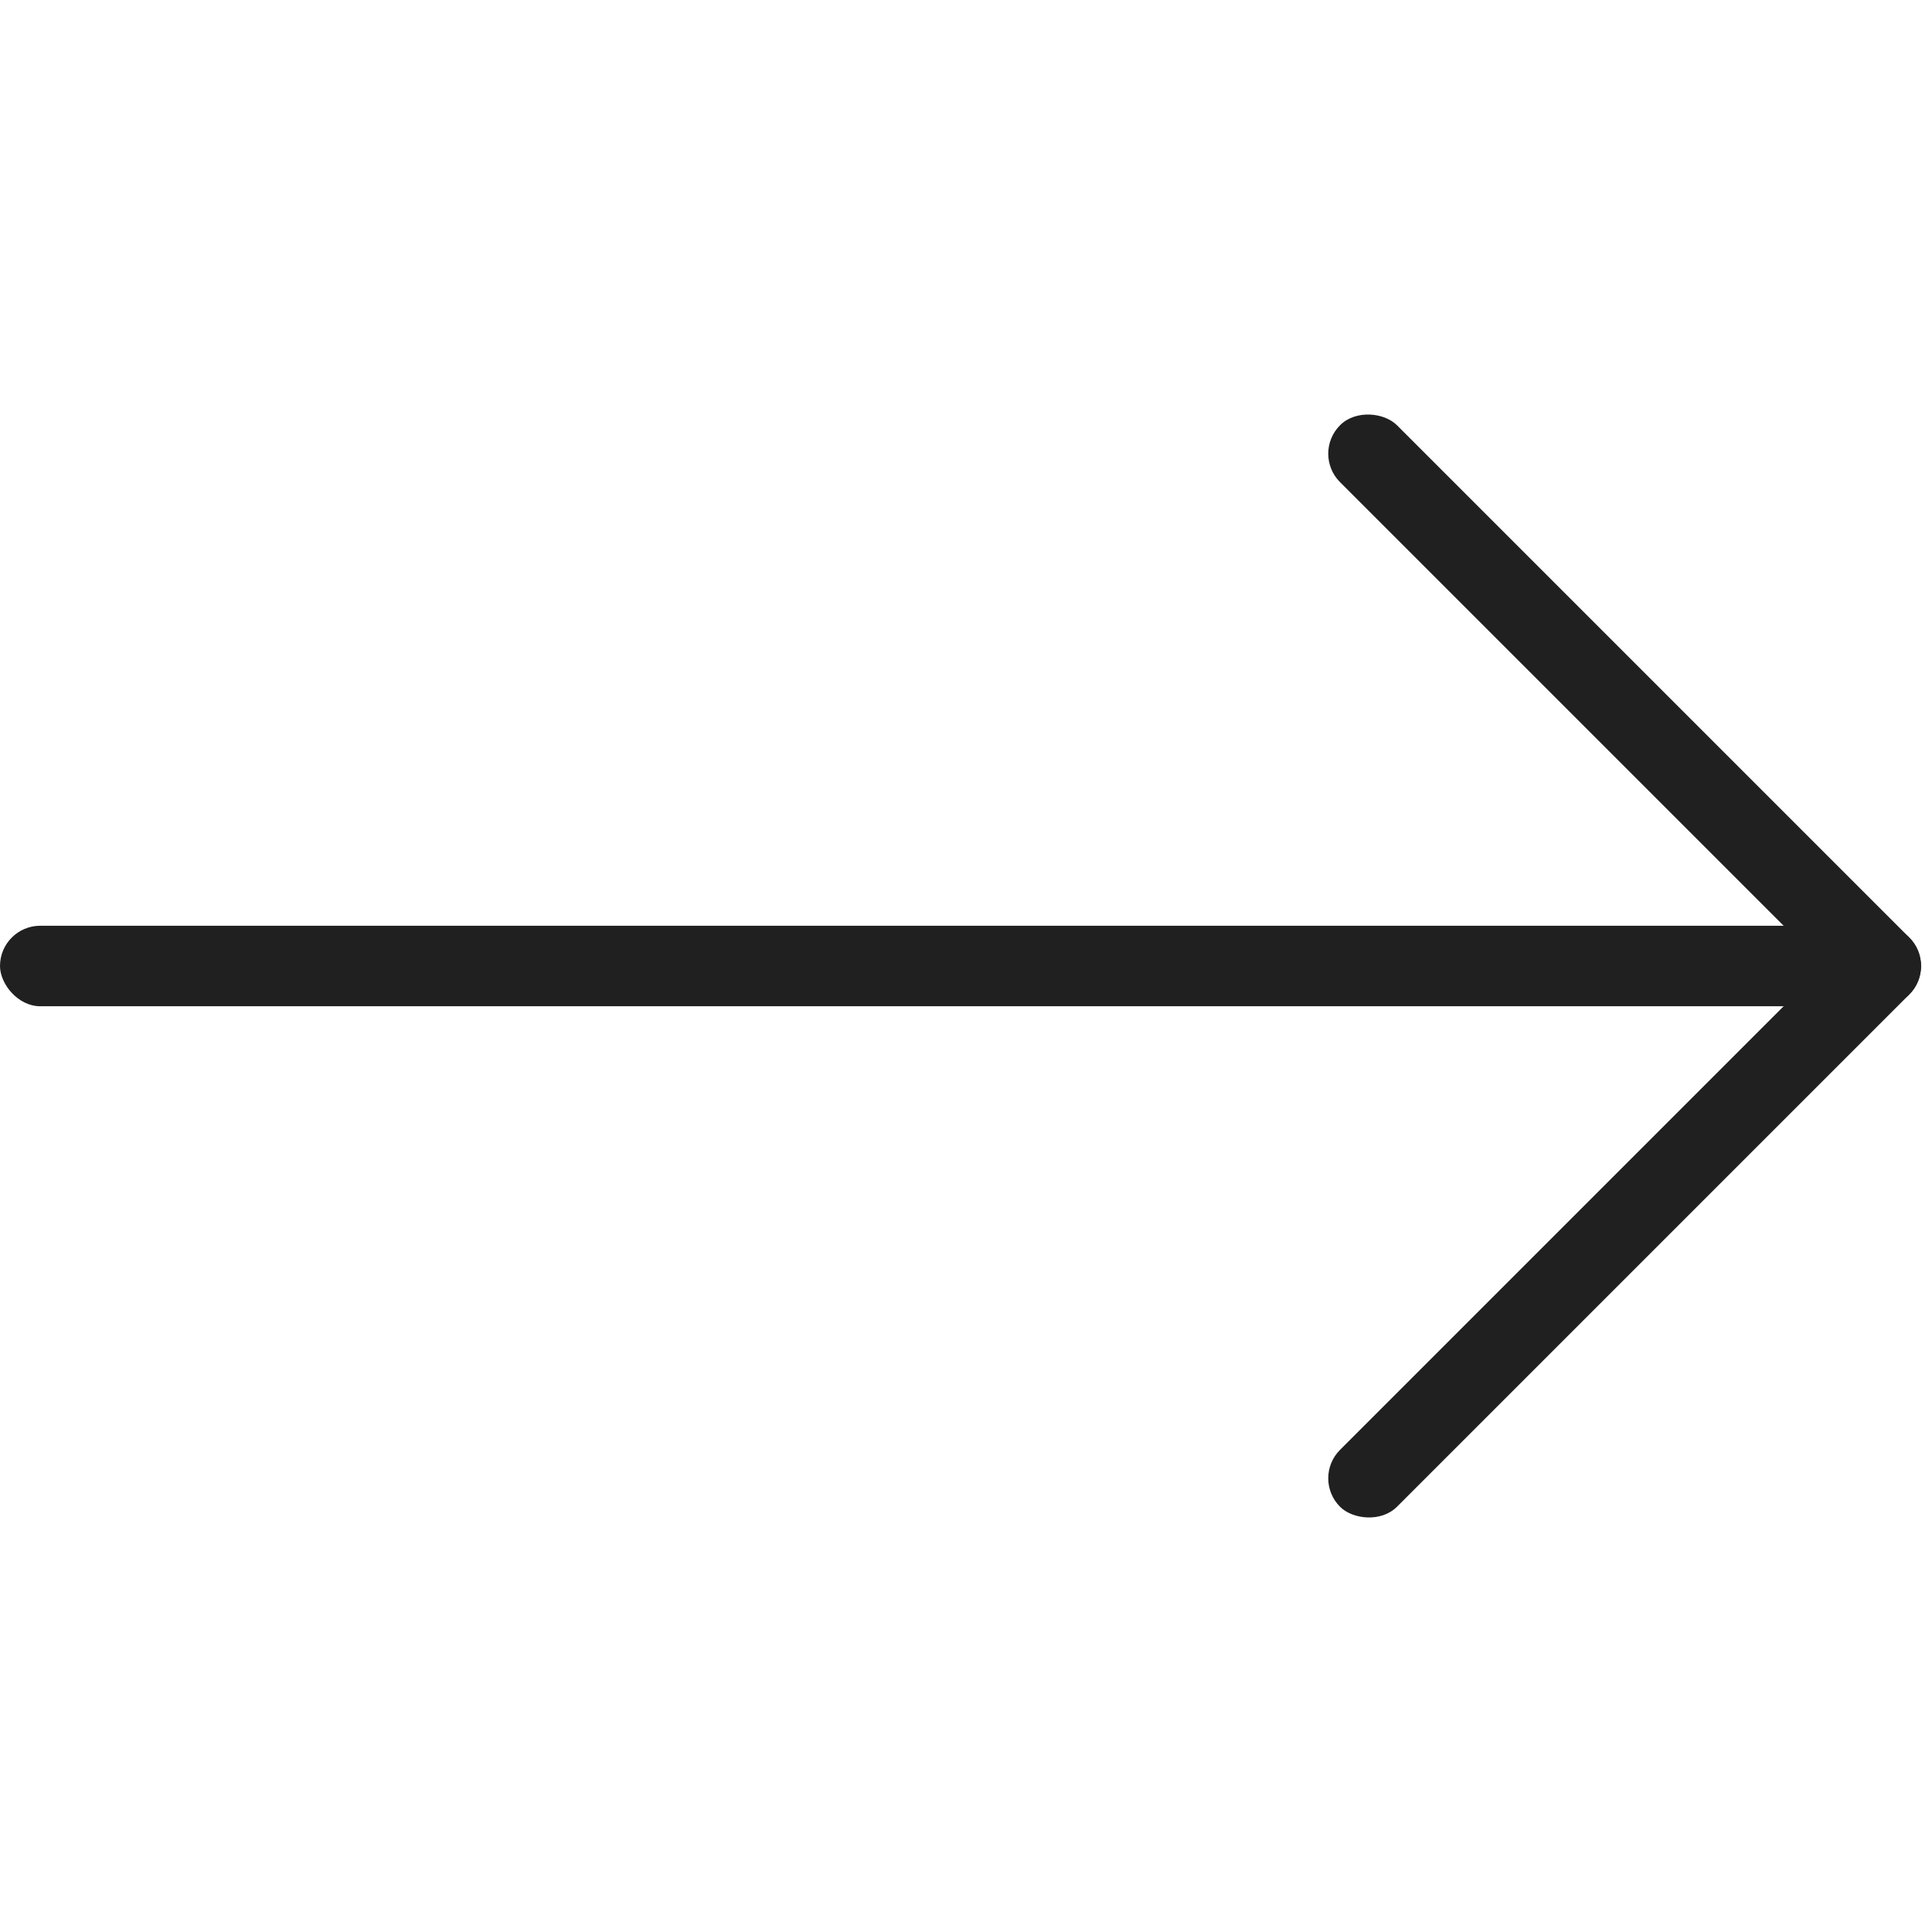
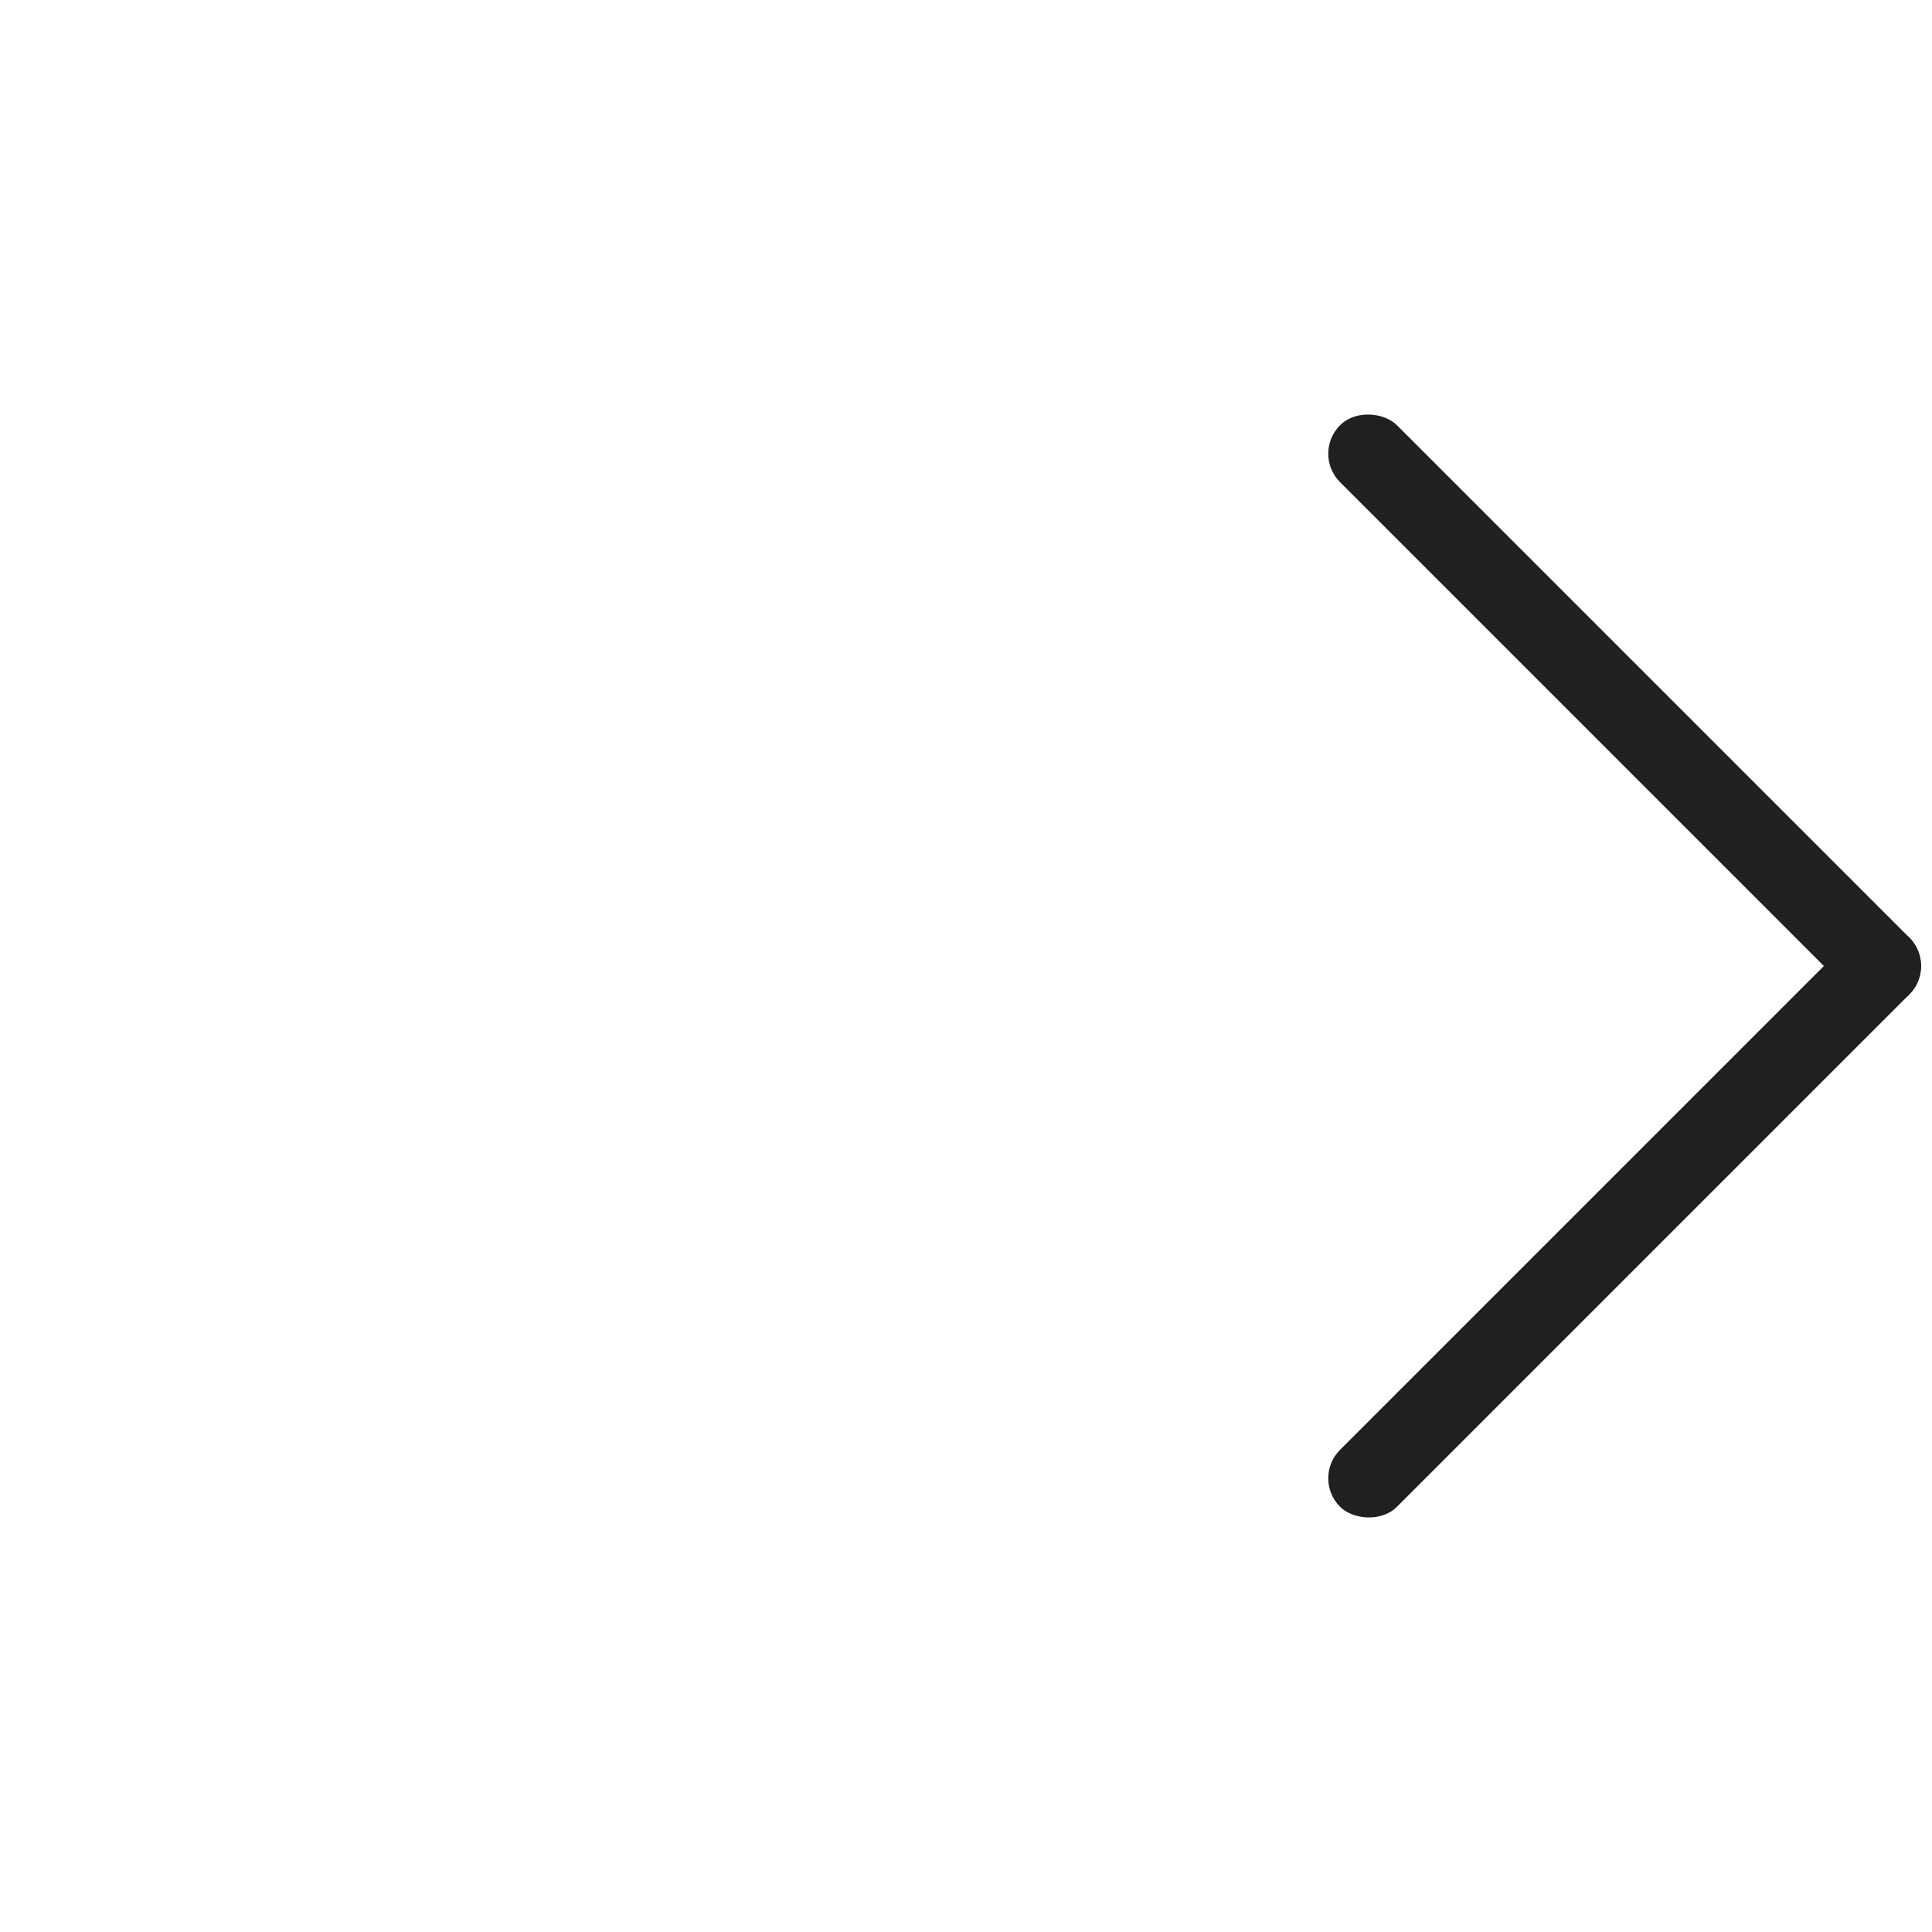
<svg xmlns="http://www.w3.org/2000/svg" width="24px" height="24px" viewBox="0 0 24 24" version="1.1">
  <title>button_more_detail</title>
  <g id="button_more_detail" stroke="none" stroke-width="1" fill="none" fill-rule="evenodd">
-     <rect id="矩形" fill="#202020" x="0" y="11.5" width="23" height="1" rx="0.5" />
    <g id="编组" transform="translate(17, 12) rotate(-45) translate(-17, -12) translate(12, 7)" fill="#202020">
      <rect id="矩形" x="0" y="9" width="10" height="1" rx="0.5" />
      <rect id="矩形备份" x="9" y="0" width="1" height="10" rx="0.5" />
    </g>
  </g>
</svg>